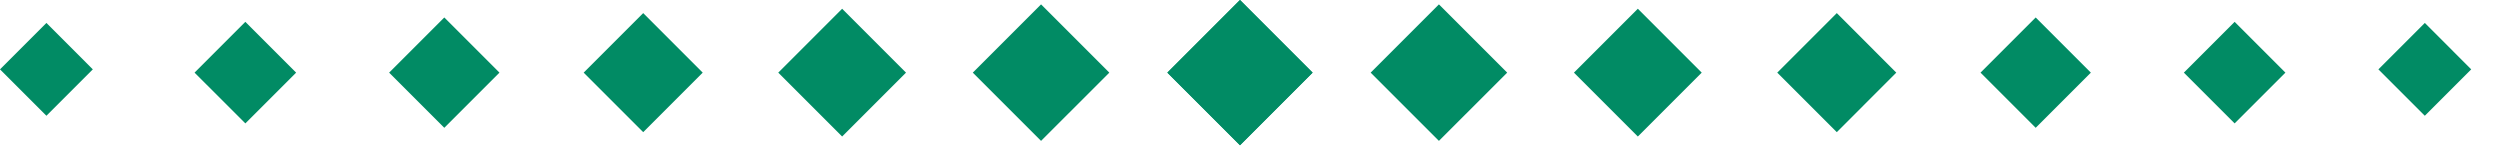
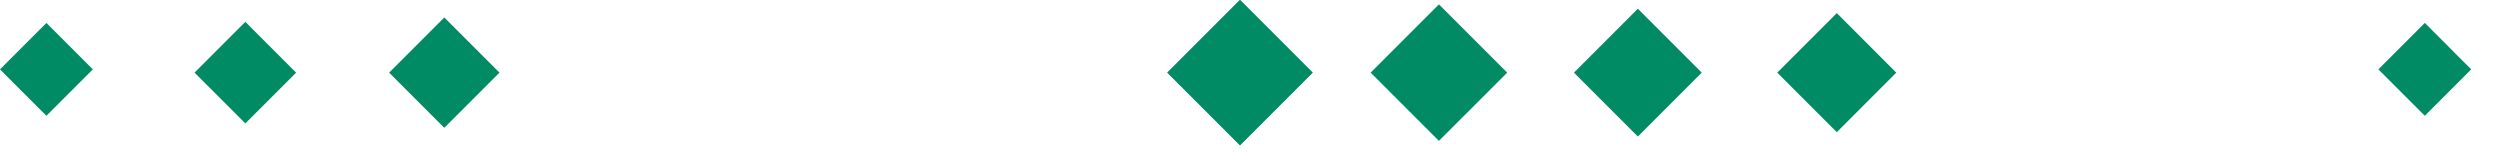
<svg xmlns="http://www.w3.org/2000/svg" width="109px" height="7px" viewBox="0 0 109 7" version="1.1">
  <title>Dec_Top</title>
  <g id="Symbols" stroke="none" stroke-width="1" fill="none" fill-rule="evenodd">
    <g id="Wine_Template_HD_Asyrtiko" transform="translate(-998, -117)" fill="#018B64">
      <g id="LEZADA" transform="translate(925, 96)">
        <g id="CONTENT" transform="translate(35, 21)">
          <g id="Dec_Top" transform="translate(38, 0)">
            <path d="M54.063,0 L50.897,3.167 L54.063,6.333 L57.23,3.167 L54.063,0 Z M52.144,3.167 L54.063,1.247 L55.983,3.167 L54.063,5.086 L52.144,3.167 Z" id="Fill-1" />
-             <polygon id="Fill-2" points="42.414 3.167 45.39 6.142 48.366 3.167 45.39 0.191" />
-             <polygon id="Fill-3" points="33.932 3.167 36.717 5.952 39.502 3.167 36.717 0.381" />
-             <polygon id="Fill-4" points="25.448 3.167 28.044 5.762 30.638 3.167 28.044 0.571" />
            <polygon id="Fill-5" points="16.966 3.167 19.371 5.572 21.776 3.167 19.371 0.762" />
            <polygon id="Fill-6" points="8.483 3.167 10.697 5.38 12.911 3.167 10.697 0.952" />
            <polygon id="Fill-7" points="0 3.024 2.024 5.047 4.047 3.024 2.024 1" />
            <polygon id="Fill-7-Copy" points="103.698 3.024 105.722 5.047 107.745 3.024 105.722 1" />
            <polygon id="Fill-8" points="54.064 0 50.897 3.167 54.064 6.333 57.23 3.167" />
            <polygon id="Fill-9" points="59.761 3.167 62.737 6.142 65.713 3.167 62.737 0.191" />
            <polygon id="Fill-10" points="68.624 3.167 71.41 5.952 74.195 3.167 71.41 0.381" />
            <polygon id="Fill-11" points="77.488 3.167 80.084 5.762 82.678 3.167 80.084 0.571" />
-             <polygon id="Fill-12" points="86.351 3.167 88.756 5.572 91.161 3.167 88.756 0.762" />
-             <polygon id="Fill-13" points="95.216 3.167 97.43 5.38 99.644 3.167 97.43 0.952" />
          </g>
        </g>
      </g>
    </g>
  </g>
</svg>